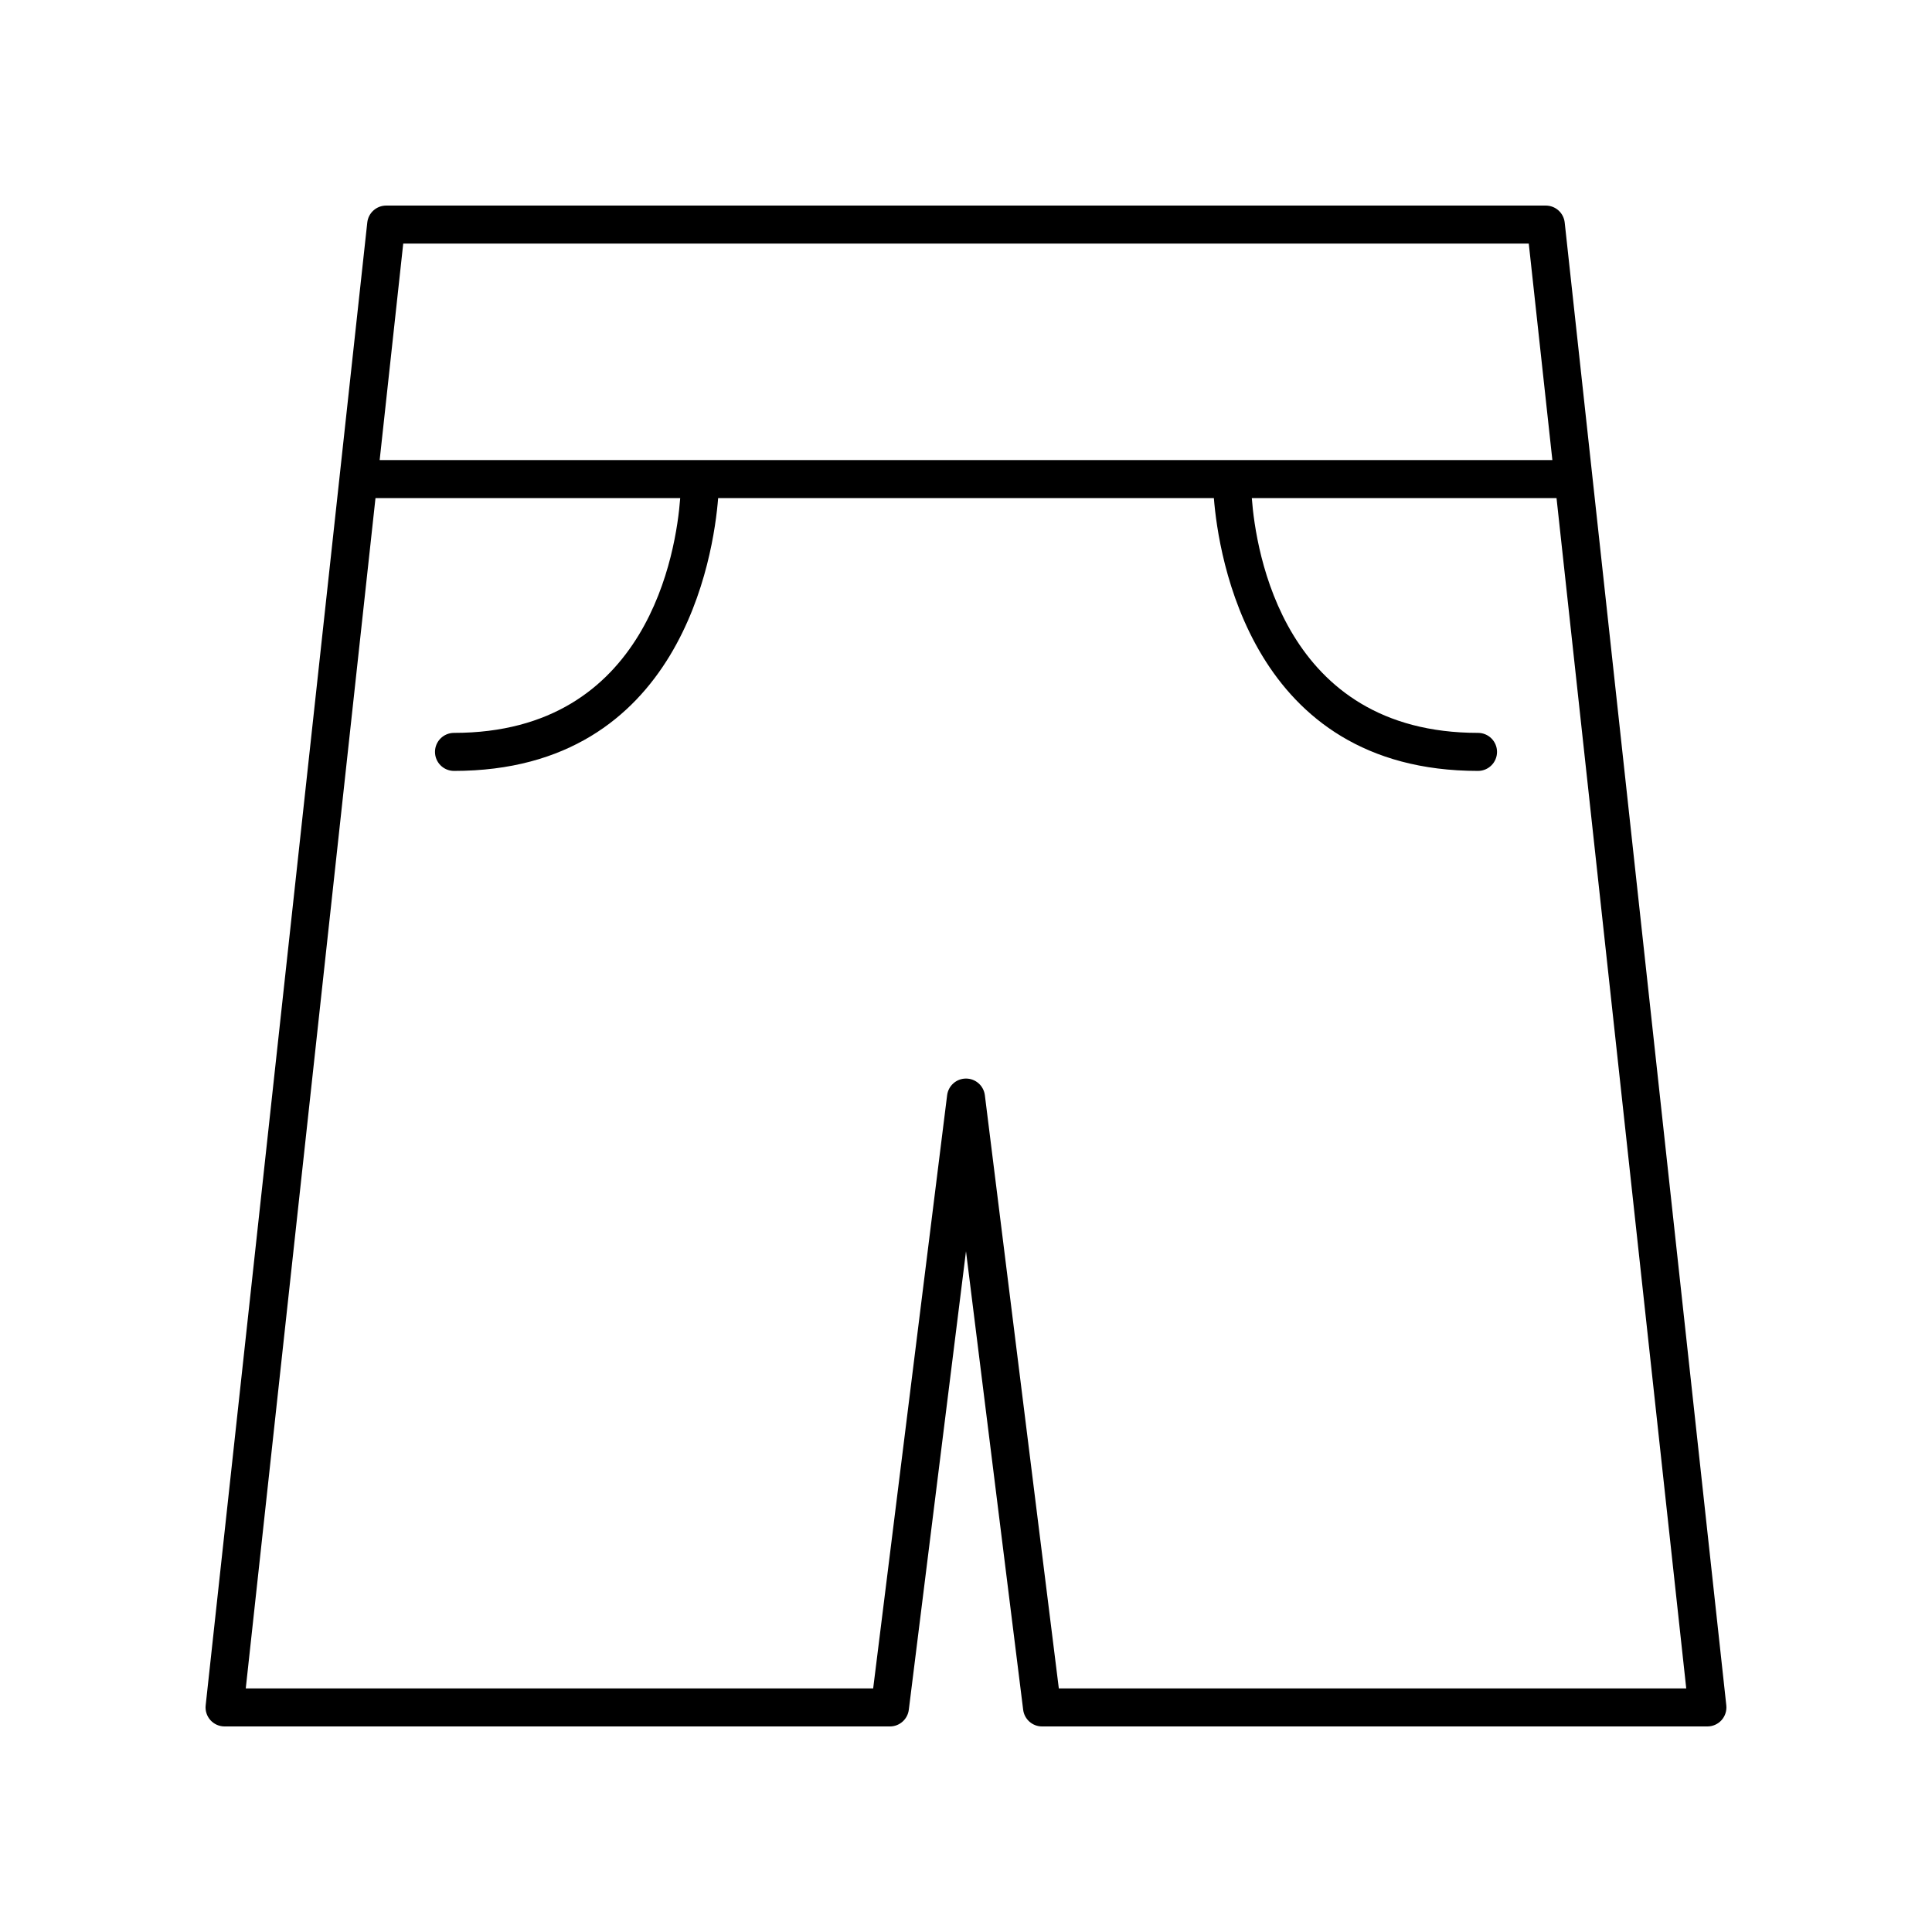
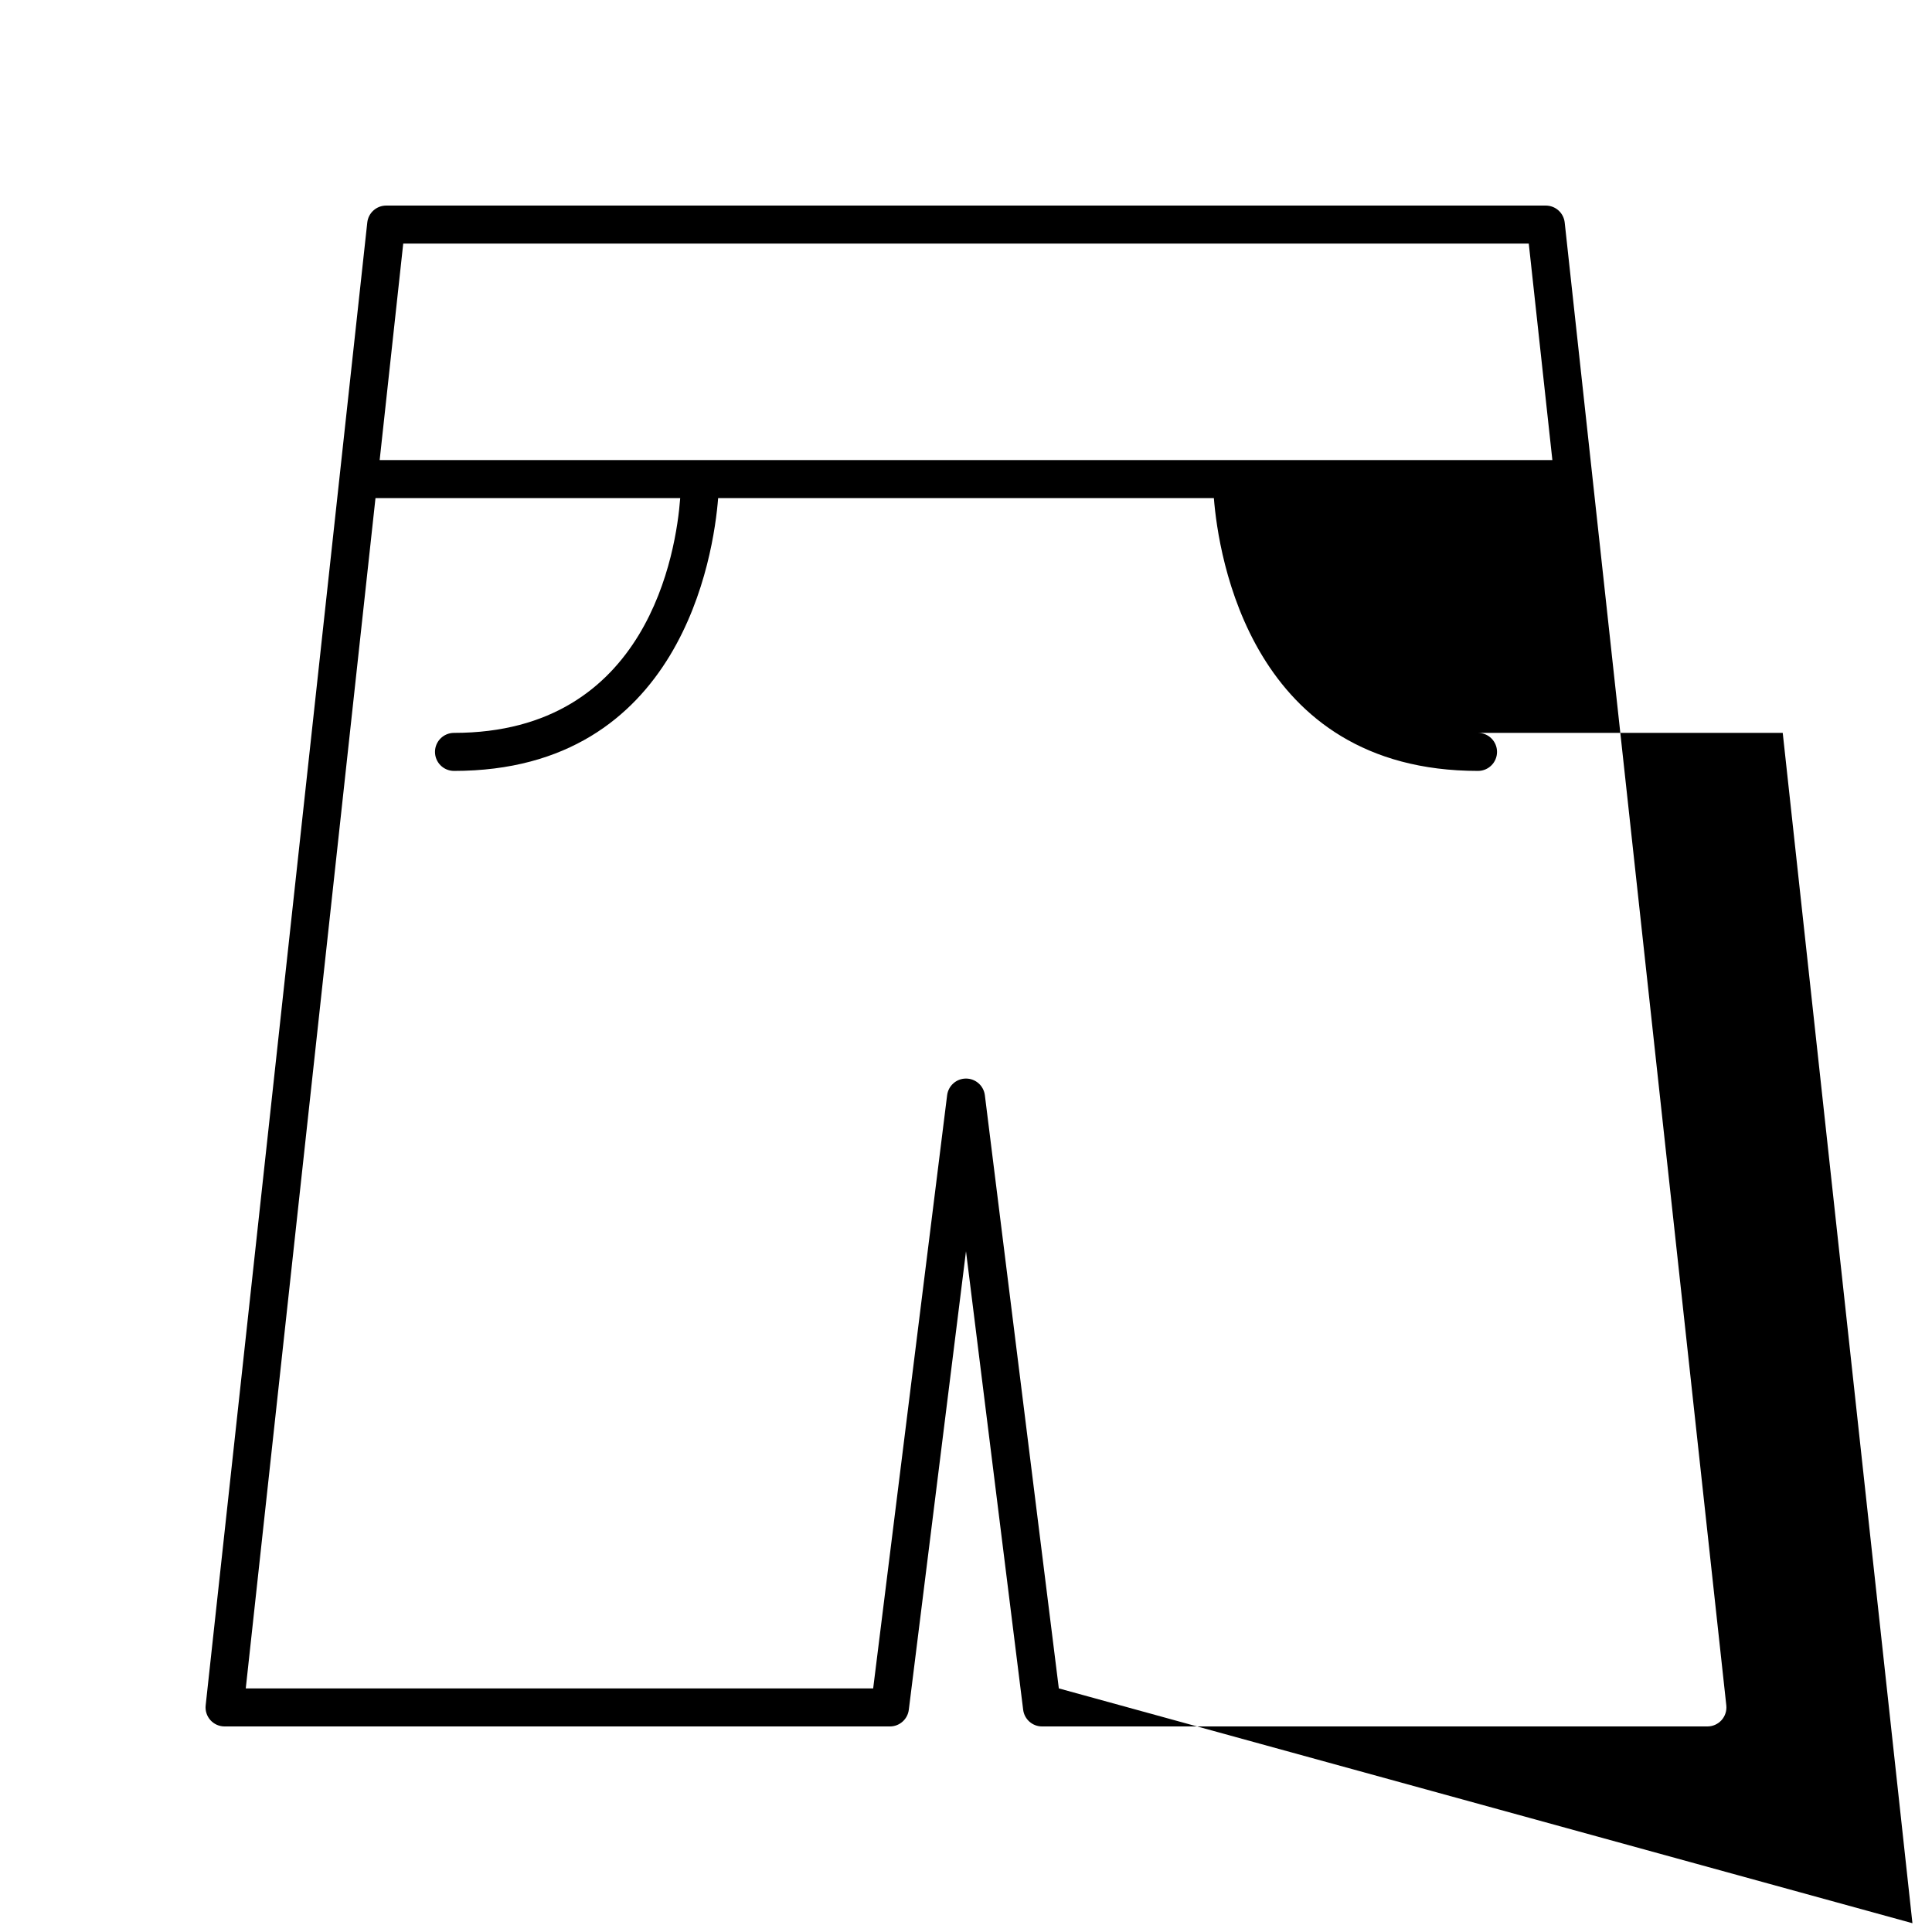
<svg xmlns="http://www.w3.org/2000/svg" fill="#000000" width="800px" height="800px" version="1.1" viewBox="144 144 512 512">
-   <path d="m553.66 198.48h-307.32c-2.57 0-4.731 1.938-5.008 4.492l-42.828 392.97c-0.156 1.422 0.301 2.844 1.258 3.91 0.957 1.062 2.32 1.672 3.75 1.672h176.33c2.543 0 4.684-1.895 5-4.414l15.156-121.52 15.152 121.52c0.316 2.519 2.457 4.414 5 4.414h176.33c1.434 0 2.793-0.609 3.75-1.672 0.953-1.066 1.41-2.488 1.258-3.91l-42.828-392.97c-0.277-2.555-2.438-4.492-5.008-4.492zm-302.8 10.074h298.28l6.254 57.371h-310.78zm173.74 382.89-19.602-157.2c-0.316-2.519-2.457-4.414-5-4.414-2.543 0-4.684 1.895-5 4.414l-19.598 157.2h-166.27l34.379-315.45h80.754c-1.043 13.977-8.379 62.227-59.945 62.227-2.781 0-5.039 2.254-5.039 5.039s2.254 5.039 5.039 5.039c60.285 0 68.805-57.207 70-72.305h131.37c1.195 15.098 9.715 72.305 70 72.305 2.781 0 5.039-2.254 5.039-5.039s-2.254-5.039-5.039-5.039c-51.566 0-58.902-48.254-59.945-62.227h80.754l34.375 315.45z" />
+   <path d="m553.66 198.48h-307.32c-2.57 0-4.731 1.938-5.008 4.492l-42.828 392.97c-0.156 1.422 0.301 2.844 1.258 3.91 0.957 1.062 2.32 1.672 3.75 1.672h176.33c2.543 0 4.684-1.895 5-4.414l15.156-121.52 15.152 121.52c0.316 2.519 2.457 4.414 5 4.414h176.33c1.434 0 2.793-0.609 3.75-1.672 0.953-1.066 1.41-2.488 1.258-3.91l-42.828-392.97c-0.277-2.555-2.438-4.492-5.008-4.492zm-302.8 10.074h298.28l6.254 57.371h-310.78zm173.74 382.89-19.602-157.2c-0.316-2.519-2.457-4.414-5-4.414-2.543 0-4.684 1.895-5 4.414l-19.598 157.2h-166.27l34.379-315.45h80.754c-1.043 13.977-8.379 62.227-59.945 62.227-2.781 0-5.039 2.254-5.039 5.039s2.254 5.039 5.039 5.039c60.285 0 68.805-57.207 70-72.305h131.37c1.195 15.098 9.715 72.305 70 72.305 2.781 0 5.039-2.254 5.039-5.039s-2.254-5.039-5.039-5.039h80.754l34.375 315.45z" />
</svg>